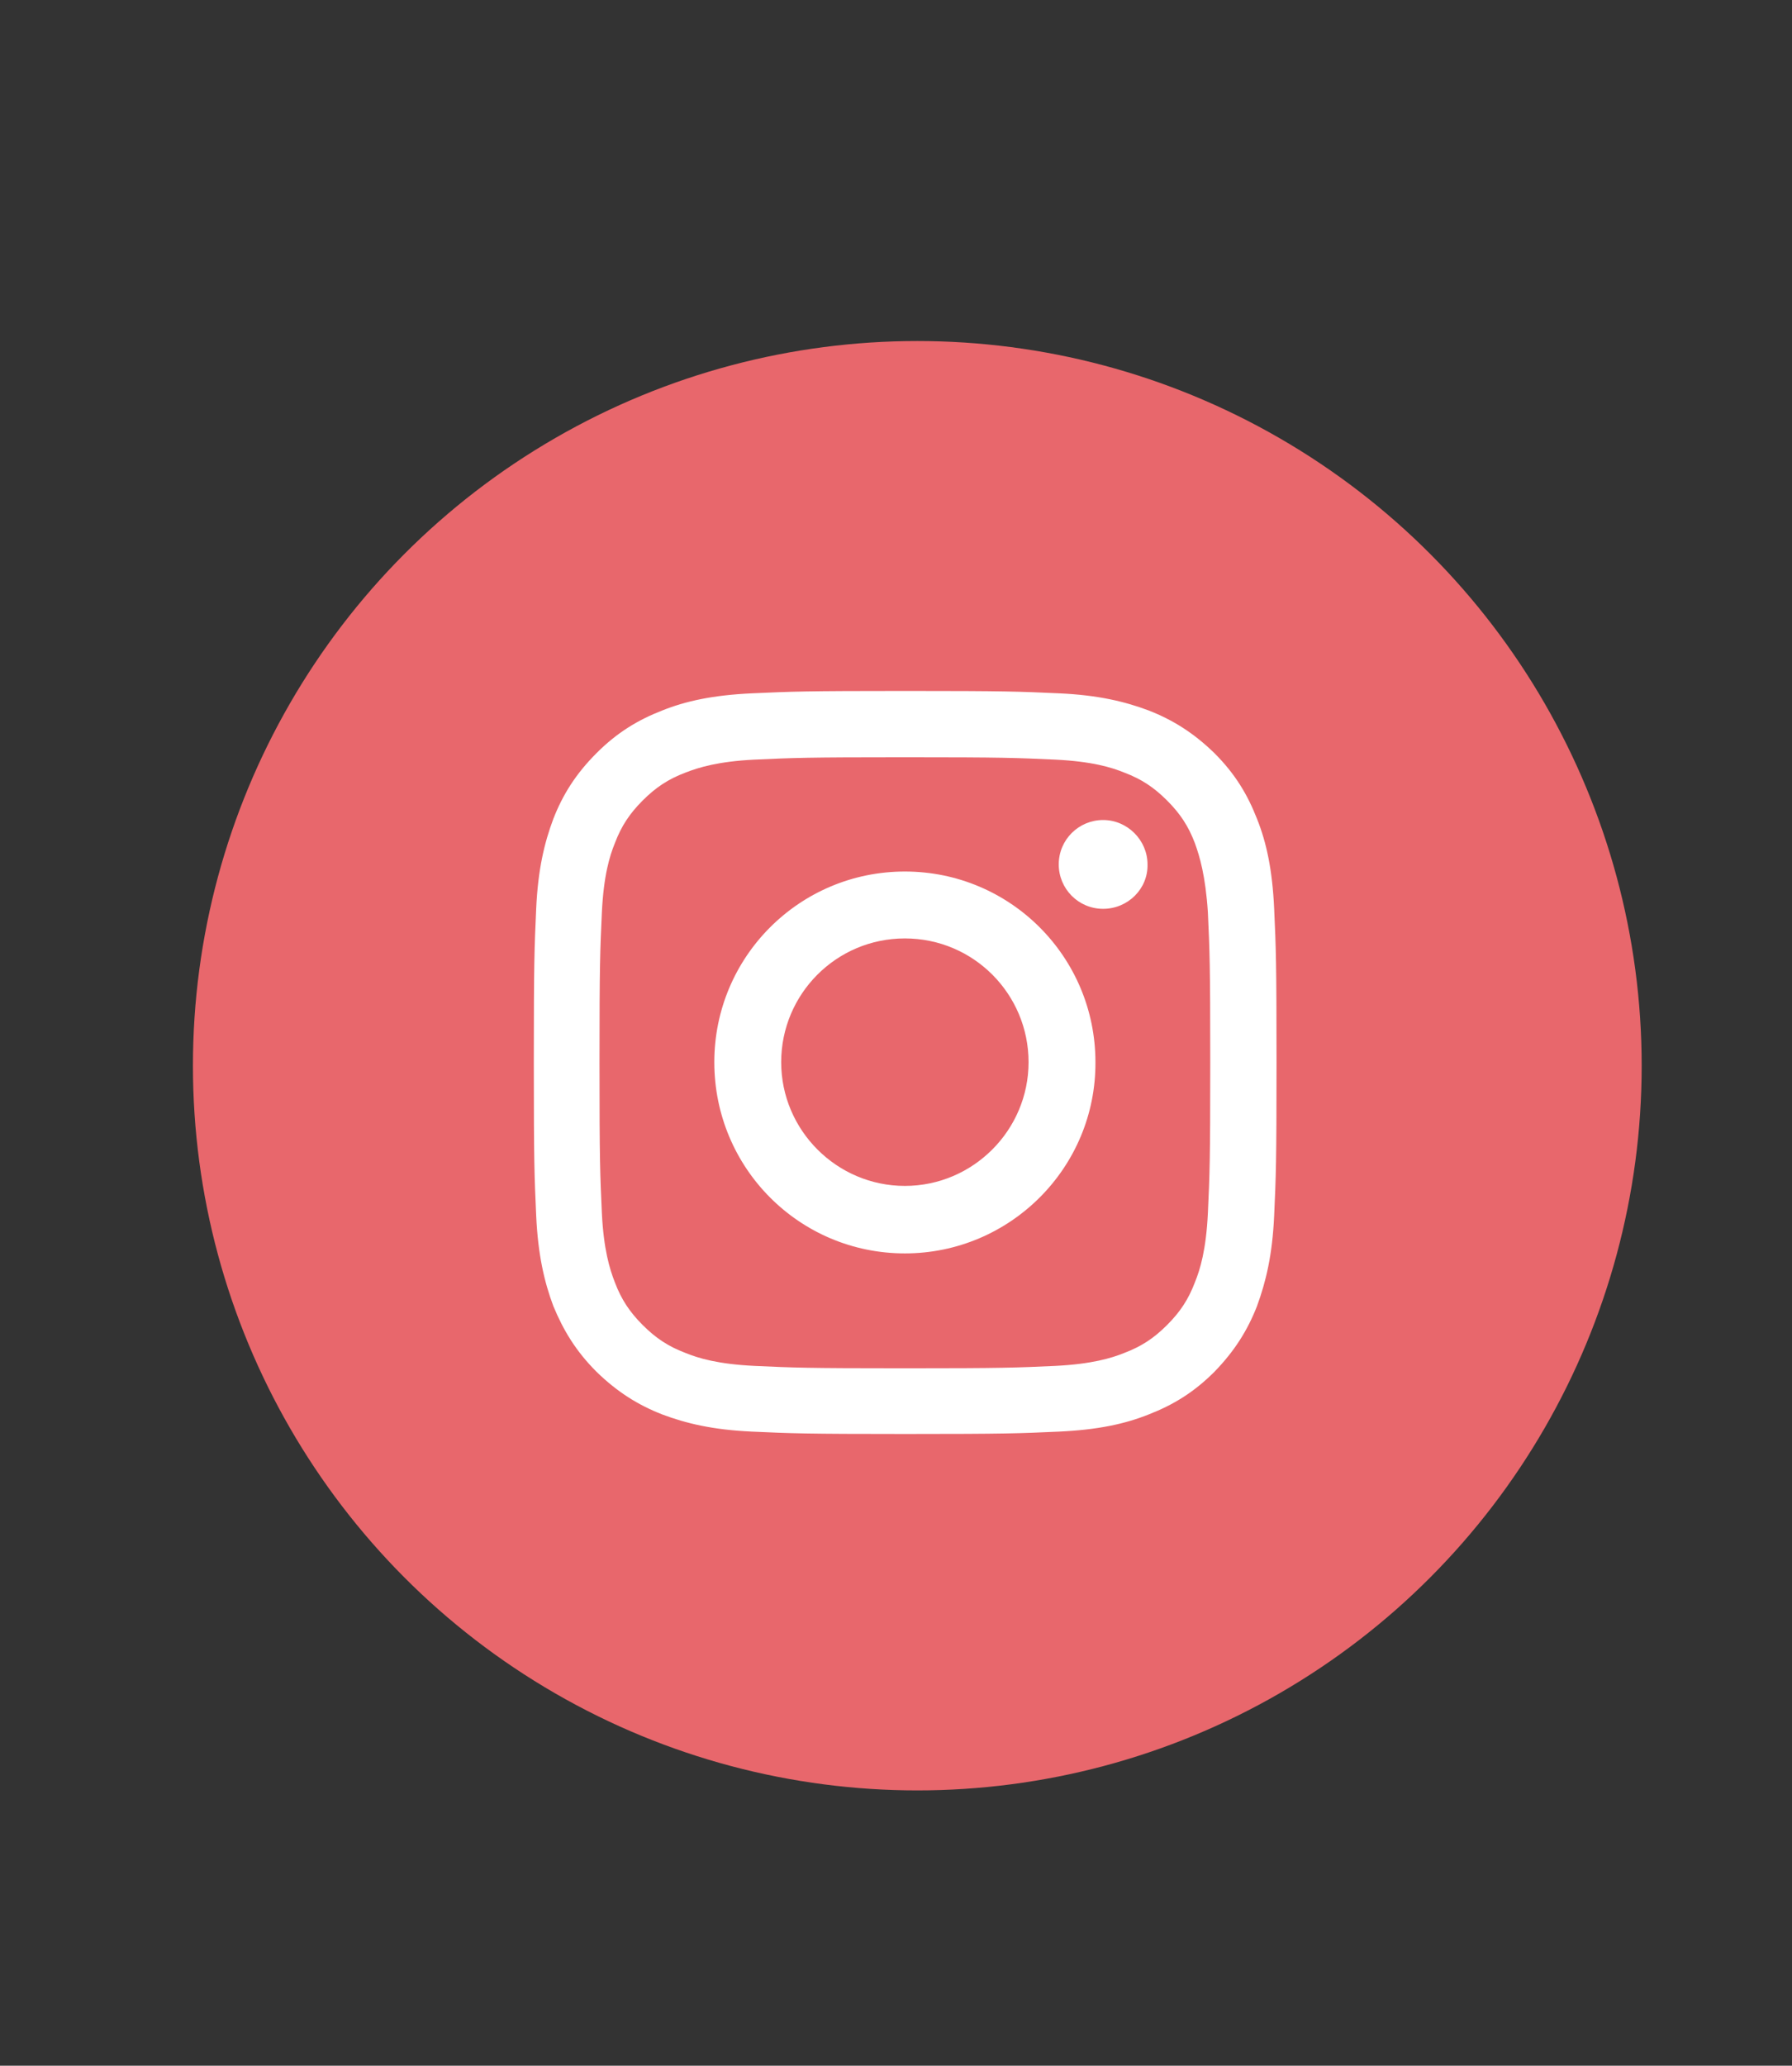
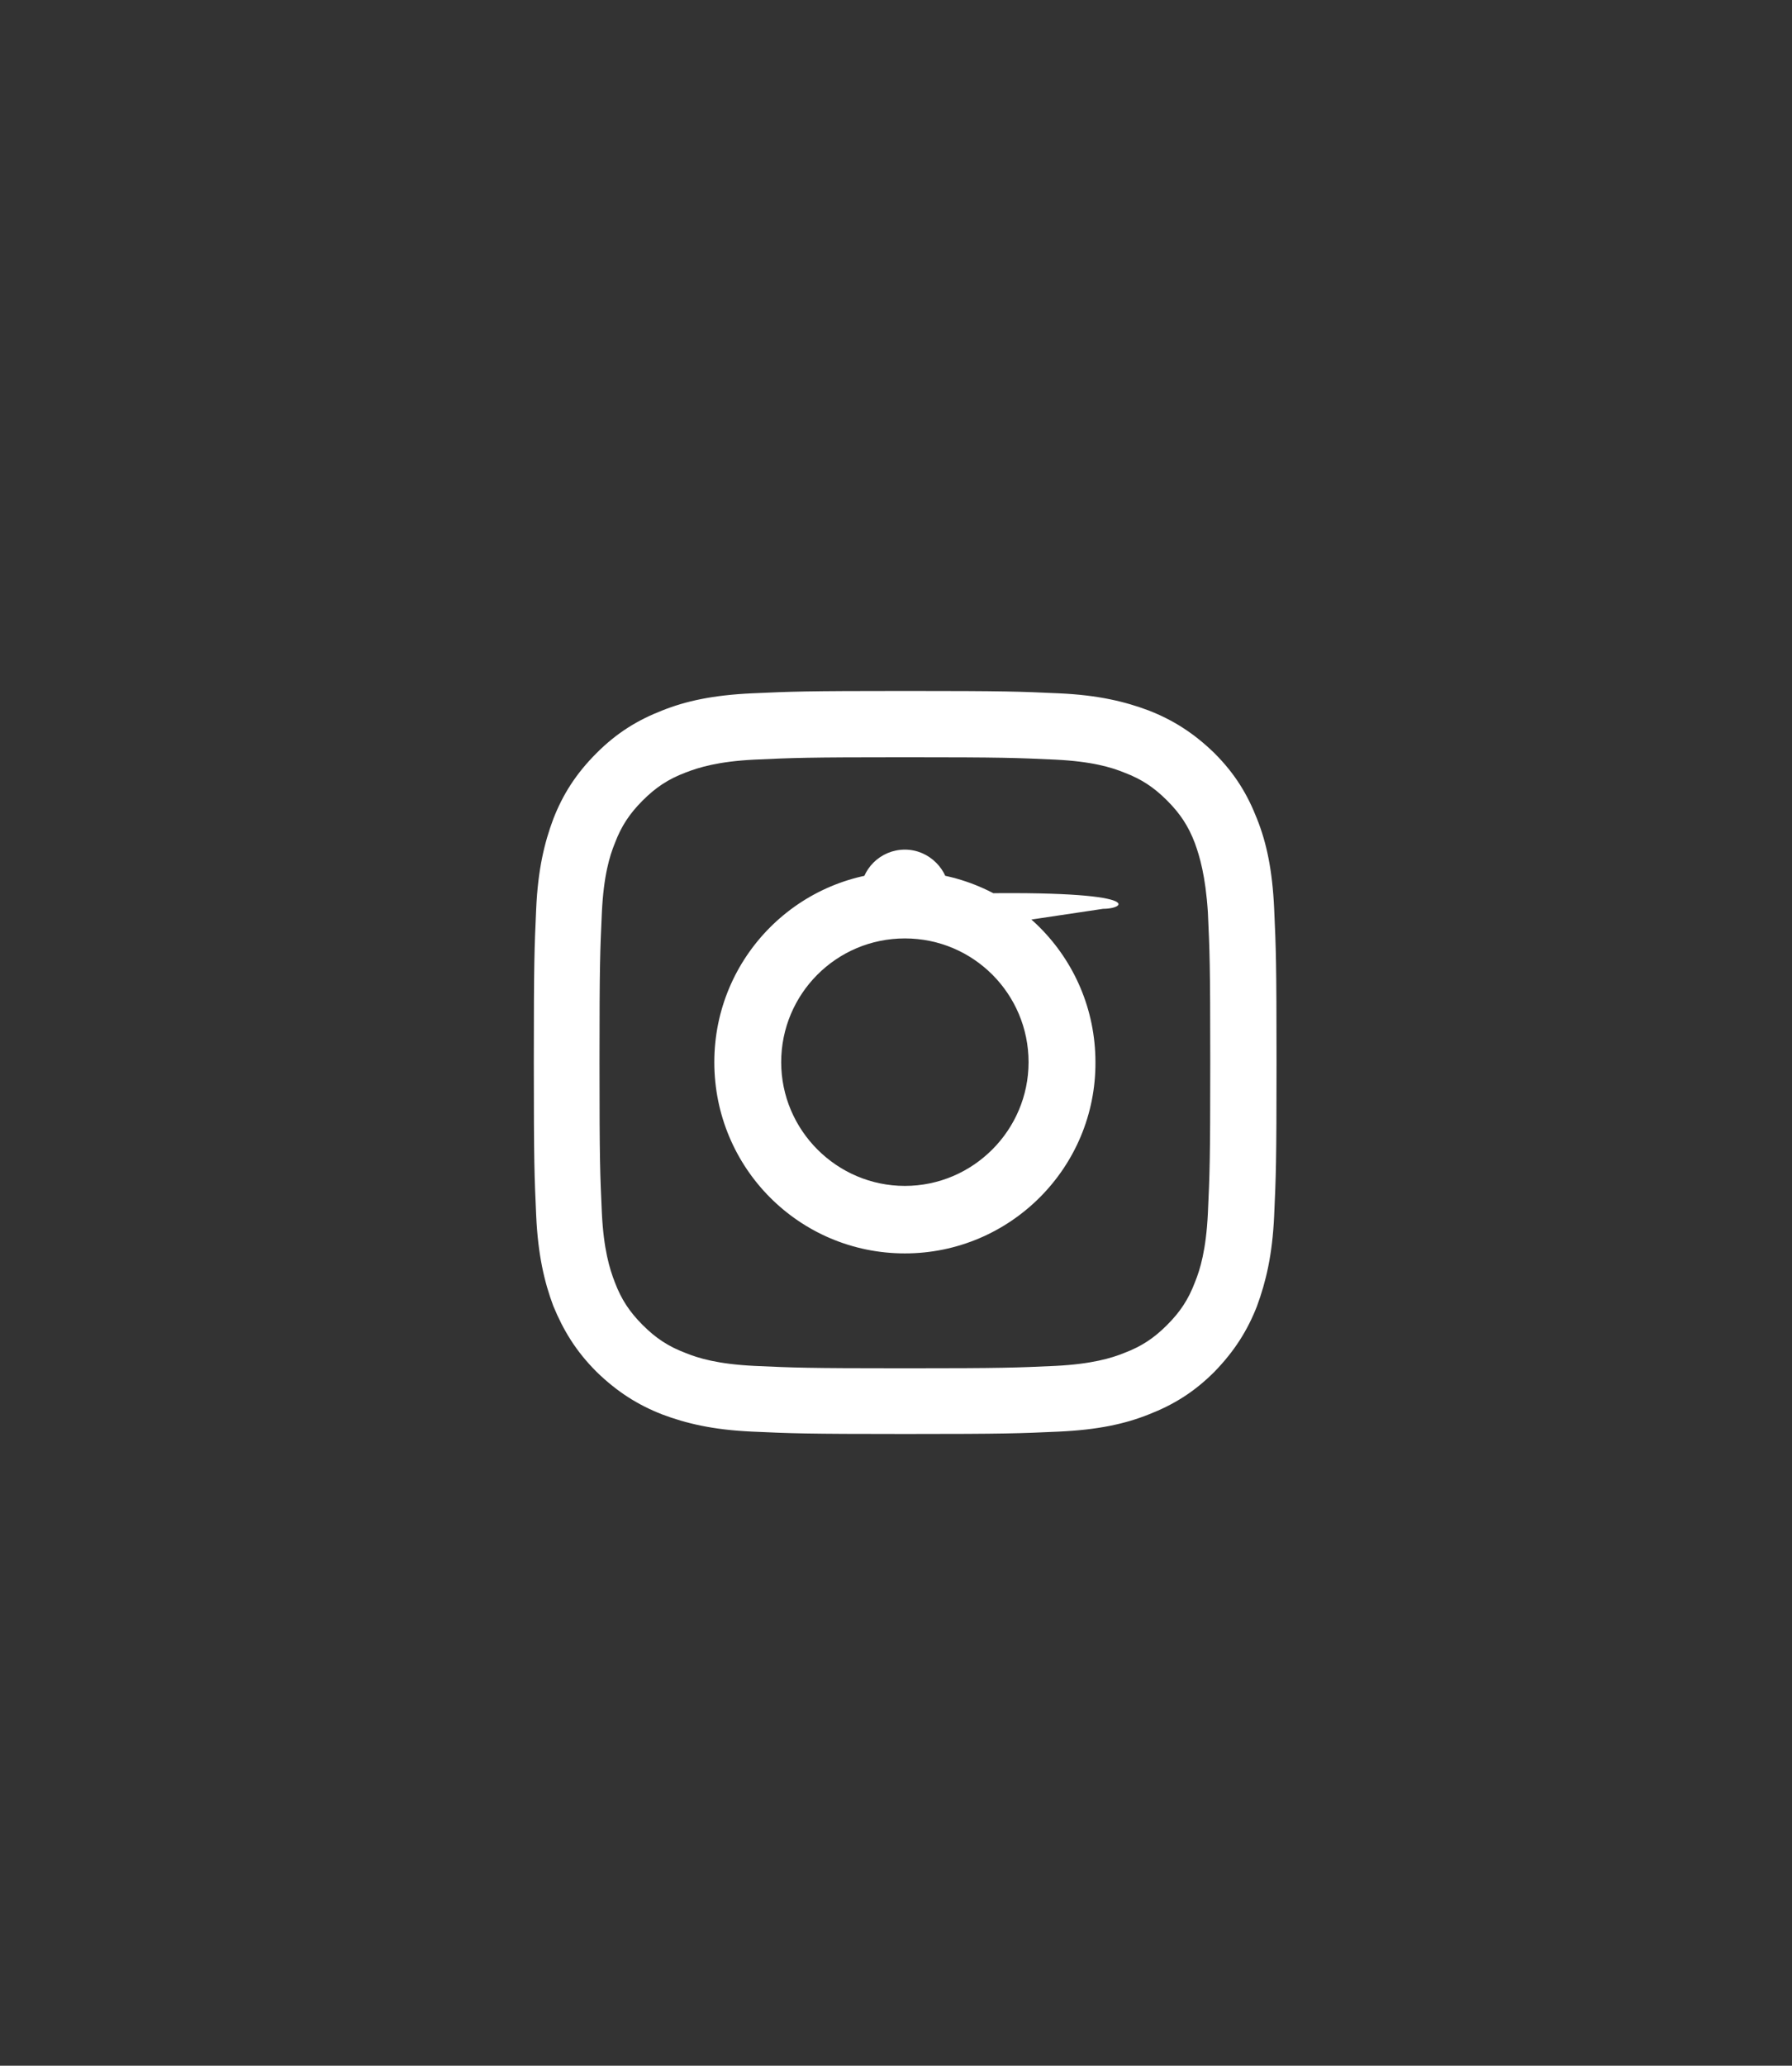
<svg xmlns="http://www.w3.org/2000/svg" xmlns:xlink="http://www.w3.org/1999/xlink" id="Calque_1" x="0px" y="0px" viewBox="0 0 30.28 34.89" style="enable-background:new 0 0 30.28 34.89;" xml:space="preserve">
  <rect x="0" y="0" width="30.28" height="34.89" fill="#333333" stroke="none" />
  <g>
-     <circle style="fill:#E8676C;" cx="15.5" cy="18" r="12.24" />
    <g>
      <defs>
        <rect id="SVGID_1_" x="9.01" y="11.66" width="12.56" height="12.56" />
      </defs>
      <clipPath id="SVGID_00000006693424015414266280000016026920310969051544_">
        <use xlink:href="#SVGID_1_" style="overflow:visible;" />
      </clipPath>
-       <path style="clip-path:url(#SVGID_00000006693424015414266280000016026920310969051544_);fill:#FFFFFF;" d="M21.53,20.53   c-0.03,0.67-0.14,1.12-0.29,1.53c-0.16,0.41-0.38,0.76-0.72,1.11c-0.35,0.35-0.7,0.56-1.11,0.72c-0.4,0.16-0.86,0.26-1.52,0.29   c-0.67,0.03-0.88,0.04-2.59,0.04s-1.92-0.01-2.59-0.04c-0.67-0.03-1.12-0.14-1.52-0.29c-0.41-0.16-0.76-0.38-1.11-0.72   c-0.35-0.35-0.56-0.7-0.73-1.11c-0.15-0.4-0.26-0.86-0.29-1.53c-0.03-0.67-0.04-0.88-0.04-2.59c0-1.7,0.01-1.92,0.04-2.59   c0.03-0.67,0.14-1.12,0.29-1.52c0.16-0.41,0.38-0.76,0.73-1.11c0.35-0.35,0.7-0.56,1.11-0.72c0.4-0.16,0.86-0.26,1.52-0.29   c0.67-0.03,0.88-0.04,2.59-0.04s1.92,0.01,2.59,0.04c0.67,0.03,1.12,0.14,1.52,0.29c0.41,0.16,0.76,0.38,1.11,0.72   c0.35,0.35,0.56,0.7,0.72,1.11c0.16,0.4,0.26,0.86,0.29,1.52c0.03,0.67,0.04,0.88,0.04,2.59C21.57,19.65,21.56,19.86,21.53,20.53    M15.29,15.85c-1.16,0-2.09,0.94-2.09,2.09s0.94,2.09,2.09,2.09s2.09-0.94,2.09-2.09S16.45,15.85,15.29,15.85 M18.64,15.35   c-0.42,0-0.75-0.34-0.75-0.75c0-0.42,0.34-0.75,0.75-0.75s0.75,0.34,0.75,0.75C19.4,15.01,19.06,15.35,18.64,15.35 M15.29,21.17   c-1.78,0-3.22-1.44-3.22-3.23c0-1.78,1.44-3.22,3.22-3.22s3.22,1.44,3.22,3.22C18.52,19.72,17.07,21.17,15.29,21.17 M20.19,14.24   c-0.11-0.29-0.25-0.5-0.47-0.72c-0.22-0.22-0.43-0.36-0.72-0.47c-0.22-0.09-0.55-0.19-1.17-0.22c-0.66-0.03-0.86-0.04-2.54-0.04   s-1.88,0.01-2.54,0.04c-0.61,0.03-0.94,0.13-1.17,0.22c-0.29,0.11-0.5,0.25-0.72,0.47c-0.22,0.22-0.36,0.43-0.47,0.72   c-0.09,0.22-0.19,0.55-0.22,1.17c-0.03,0.66-0.04,0.86-0.04,2.54c0,1.68,0.01,1.88,0.04,2.54c0.03,0.61,0.13,0.94,0.22,1.17   c0.11,0.29,0.25,0.5,0.47,0.72c0.22,0.22,0.43,0.36,0.72,0.47c0.22,0.09,0.55,0.19,1.17,0.22c0.66,0.03,0.86,0.04,2.54,0.04   s1.88-0.01,2.54-0.04c0.61-0.03,0.95-0.13,1.17-0.22c0.29-0.11,0.5-0.25,0.72-0.47c0.22-0.22,0.36-0.43,0.47-0.72   c0.09-0.22,0.19-0.55,0.22-1.17c0.03-0.66,0.04-0.86,0.04-2.54c0-1.68-0.01-1.88-0.04-2.54C20.37,14.79,20.27,14.46,20.19,14.24" />
+       <path style="clip-path:url(#SVGID_00000006693424015414266280000016026920310969051544_);fill:#FFFFFF;" d="M21.53,20.53   c-0.03,0.67-0.14,1.12-0.29,1.53c-0.16,0.41-0.38,0.76-0.72,1.11c-0.35,0.35-0.7,0.56-1.11,0.72c-0.4,0.16-0.86,0.26-1.52,0.29   c-0.67,0.03-0.88,0.04-2.59,0.04s-1.92-0.01-2.59-0.04c-0.67-0.03-1.12-0.14-1.52-0.29c-0.41-0.16-0.76-0.38-1.11-0.72   c-0.35-0.35-0.56-0.7-0.73-1.11c-0.15-0.4-0.26-0.86-0.29-1.53c-0.03-0.67-0.04-0.88-0.04-2.59c0-1.7,0.01-1.92,0.04-2.59   c0.03-0.67,0.14-1.12,0.29-1.52c0.16-0.41,0.38-0.76,0.73-1.11c0.35-0.35,0.7-0.56,1.11-0.72c0.4-0.16,0.86-0.26,1.52-0.29   c0.67-0.03,0.88-0.04,2.59-0.04s1.92,0.01,2.59,0.04c0.67,0.03,1.12,0.14,1.52,0.29c0.41,0.16,0.76,0.38,1.11,0.72   c0.35,0.35,0.56,0.7,0.72,1.11c0.16,0.4,0.26,0.86,0.29,1.52c0.03,0.67,0.04,0.88,0.04,2.59C21.57,19.65,21.56,19.86,21.53,20.53    M15.29,15.85c-1.16,0-2.09,0.94-2.09,2.09s0.94,2.09,2.09,2.09s2.09-0.94,2.09-2.09S16.45,15.85,15.29,15.85 c-0.42,0-0.75-0.34-0.75-0.75c0-0.42,0.34-0.75,0.75-0.75s0.75,0.34,0.75,0.75C19.4,15.01,19.06,15.35,18.64,15.35 M15.29,21.17   c-1.78,0-3.22-1.44-3.22-3.23c0-1.78,1.44-3.22,3.22-3.22s3.22,1.44,3.22,3.22C18.52,19.72,17.07,21.17,15.29,21.17 M20.19,14.24   c-0.11-0.29-0.25-0.5-0.47-0.72c-0.22-0.22-0.43-0.36-0.72-0.47c-0.22-0.09-0.55-0.19-1.17-0.22c-0.66-0.03-0.86-0.04-2.54-0.04   s-1.88,0.01-2.54,0.04c-0.61,0.03-0.94,0.13-1.17,0.22c-0.29,0.11-0.5,0.25-0.72,0.47c-0.22,0.22-0.36,0.43-0.47,0.72   c-0.09,0.22-0.19,0.55-0.22,1.17c-0.03,0.66-0.04,0.86-0.04,2.54c0,1.68,0.01,1.88,0.04,2.54c0.03,0.61,0.13,0.94,0.22,1.17   c0.11,0.29,0.25,0.5,0.47,0.72c0.22,0.22,0.43,0.36,0.72,0.47c0.22,0.09,0.55,0.19,1.17,0.22c0.66,0.03,0.86,0.04,2.54,0.04   s1.88-0.01,2.54-0.04c0.61-0.03,0.95-0.13,1.17-0.22c0.29-0.11,0.5-0.25,0.72-0.47c0.22-0.22,0.36-0.43,0.47-0.72   c0.09-0.22,0.19-0.55,0.22-1.17c0.03-0.66,0.04-0.86,0.04-2.54c0-1.68-0.01-1.88-0.04-2.54C20.37,14.79,20.27,14.46,20.19,14.24" />
    </g>
  </g>
</svg>